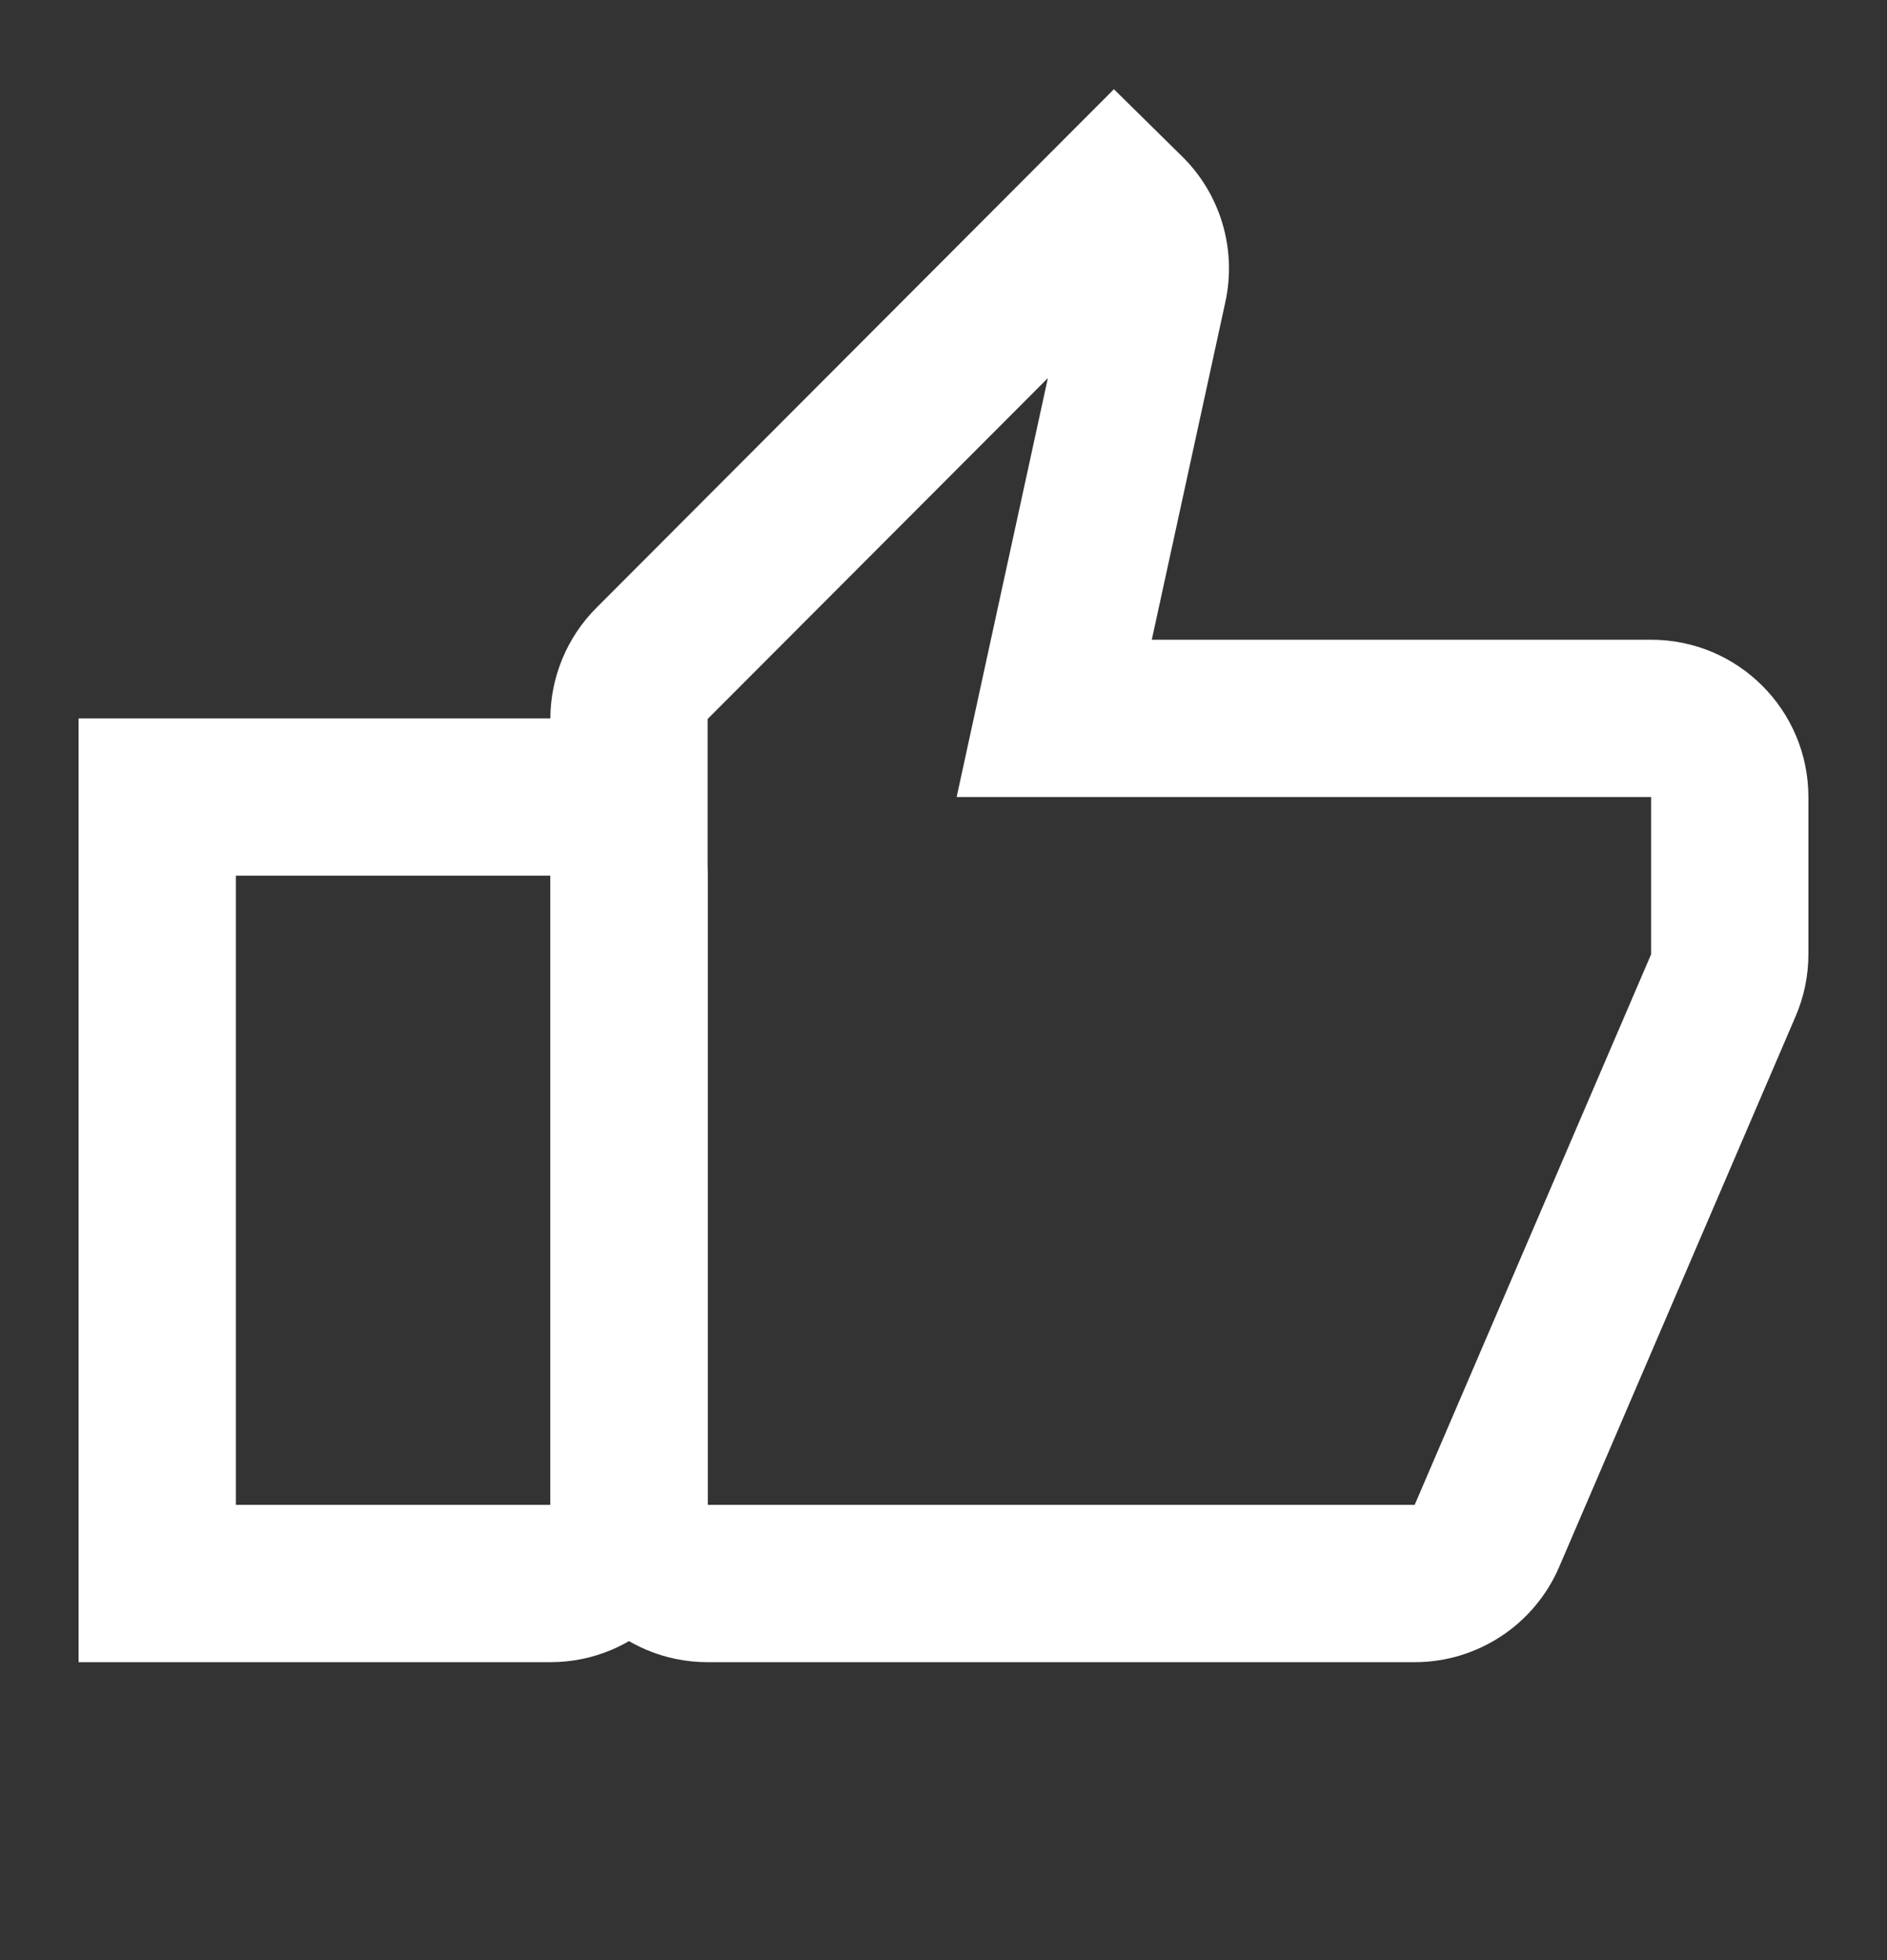
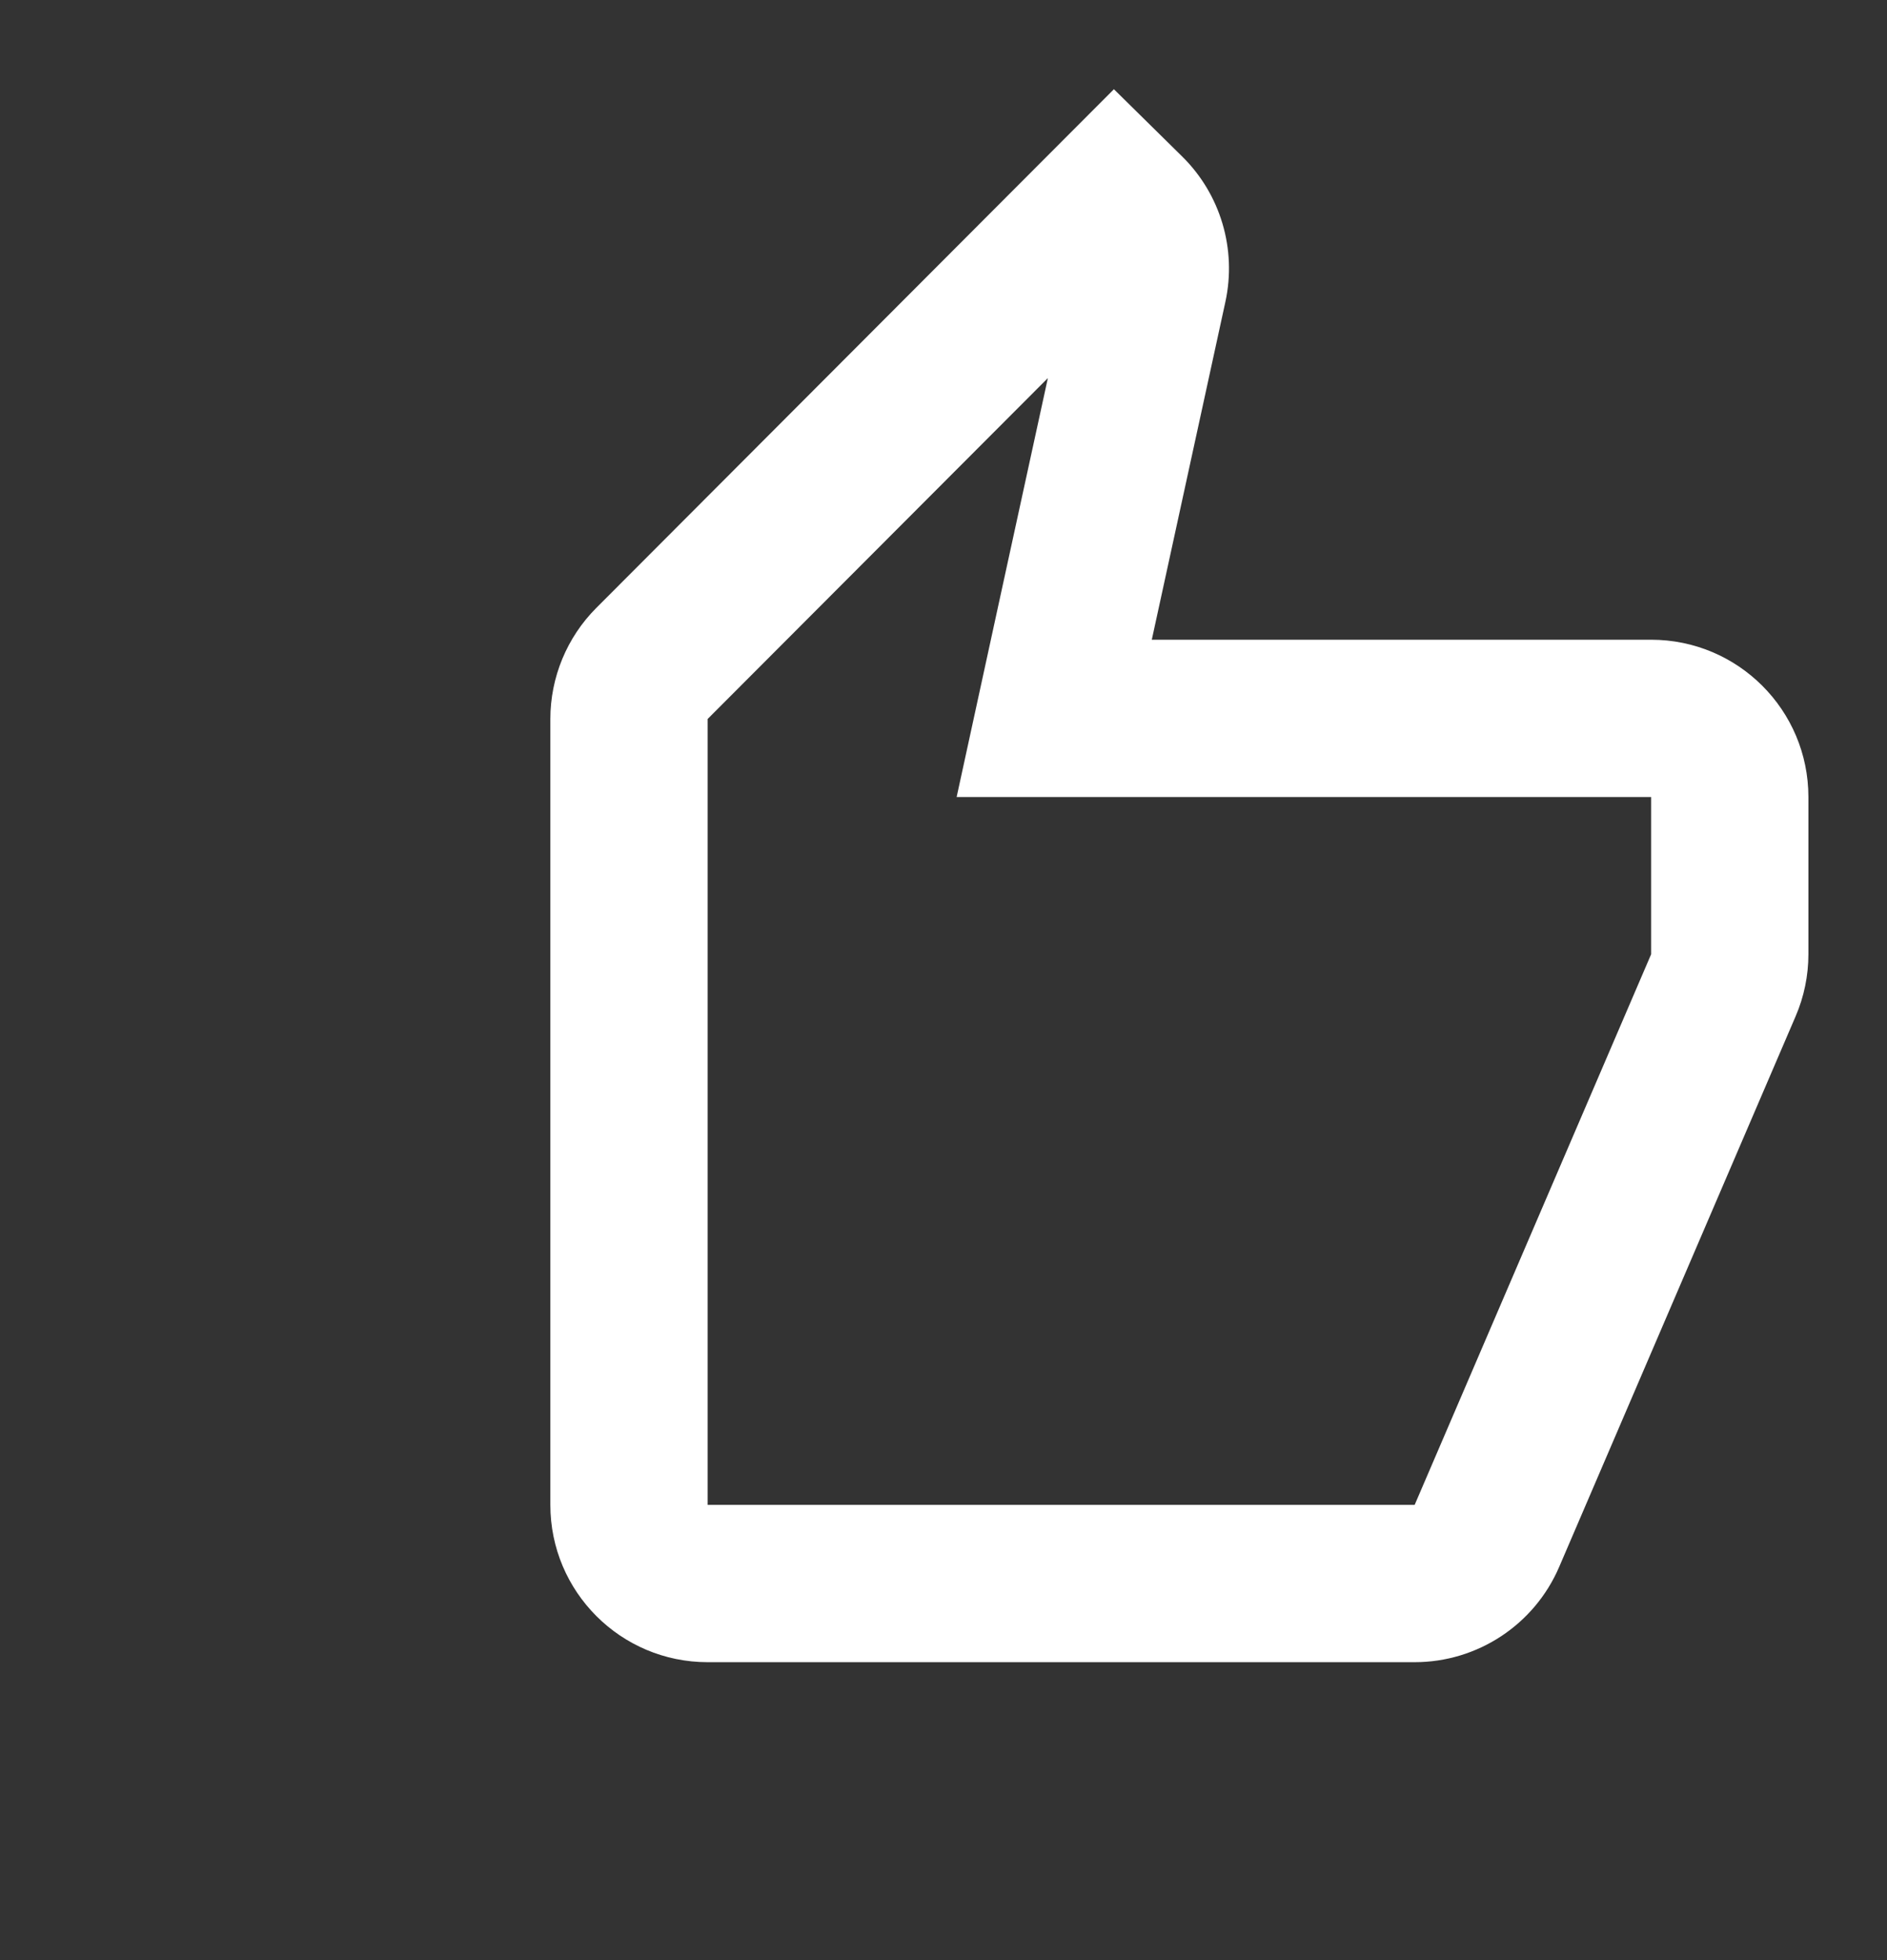
<svg xmlns="http://www.w3.org/2000/svg" width="26" height="27" viewBox="0 0 26 27" fill="none">
  <rect x="0" y="0" width="26" height="27" fill="#333333" stroke="none" />
-   <path d="M7.583 9.896H1.083V22.896H7.583C8.78 22.896 9.75 21.926 9.75 20.729V12.062C9.75 10.866 8.78 9.896 7.583 9.896ZM7.583 20.729H3.25V12.062H7.583V20.729Z" fill="white" />
  <path d="M22.75 8.812H15.87L16.884 4.158C17.042 3.432 16.817 2.674 16.286 2.153L15.348 1.229L8.216 8.374C7.811 8.78 7.583 9.331 7.583 9.904V20.729C7.583 21.926 8.553 22.896 9.75 22.896H19.492C20.358 22.896 21.141 22.38 21.483 21.584L24.741 13.999C24.857 13.73 24.917 13.438 24.917 13.145V10.979C24.917 9.782 23.947 8.812 22.75 8.812ZM22.75 13.145L19.492 20.729H9.75V9.904L14.438 5.208L13.753 8.351L13.181 10.979H15.871H22.75V13.145Z" fill="white" />
</svg>